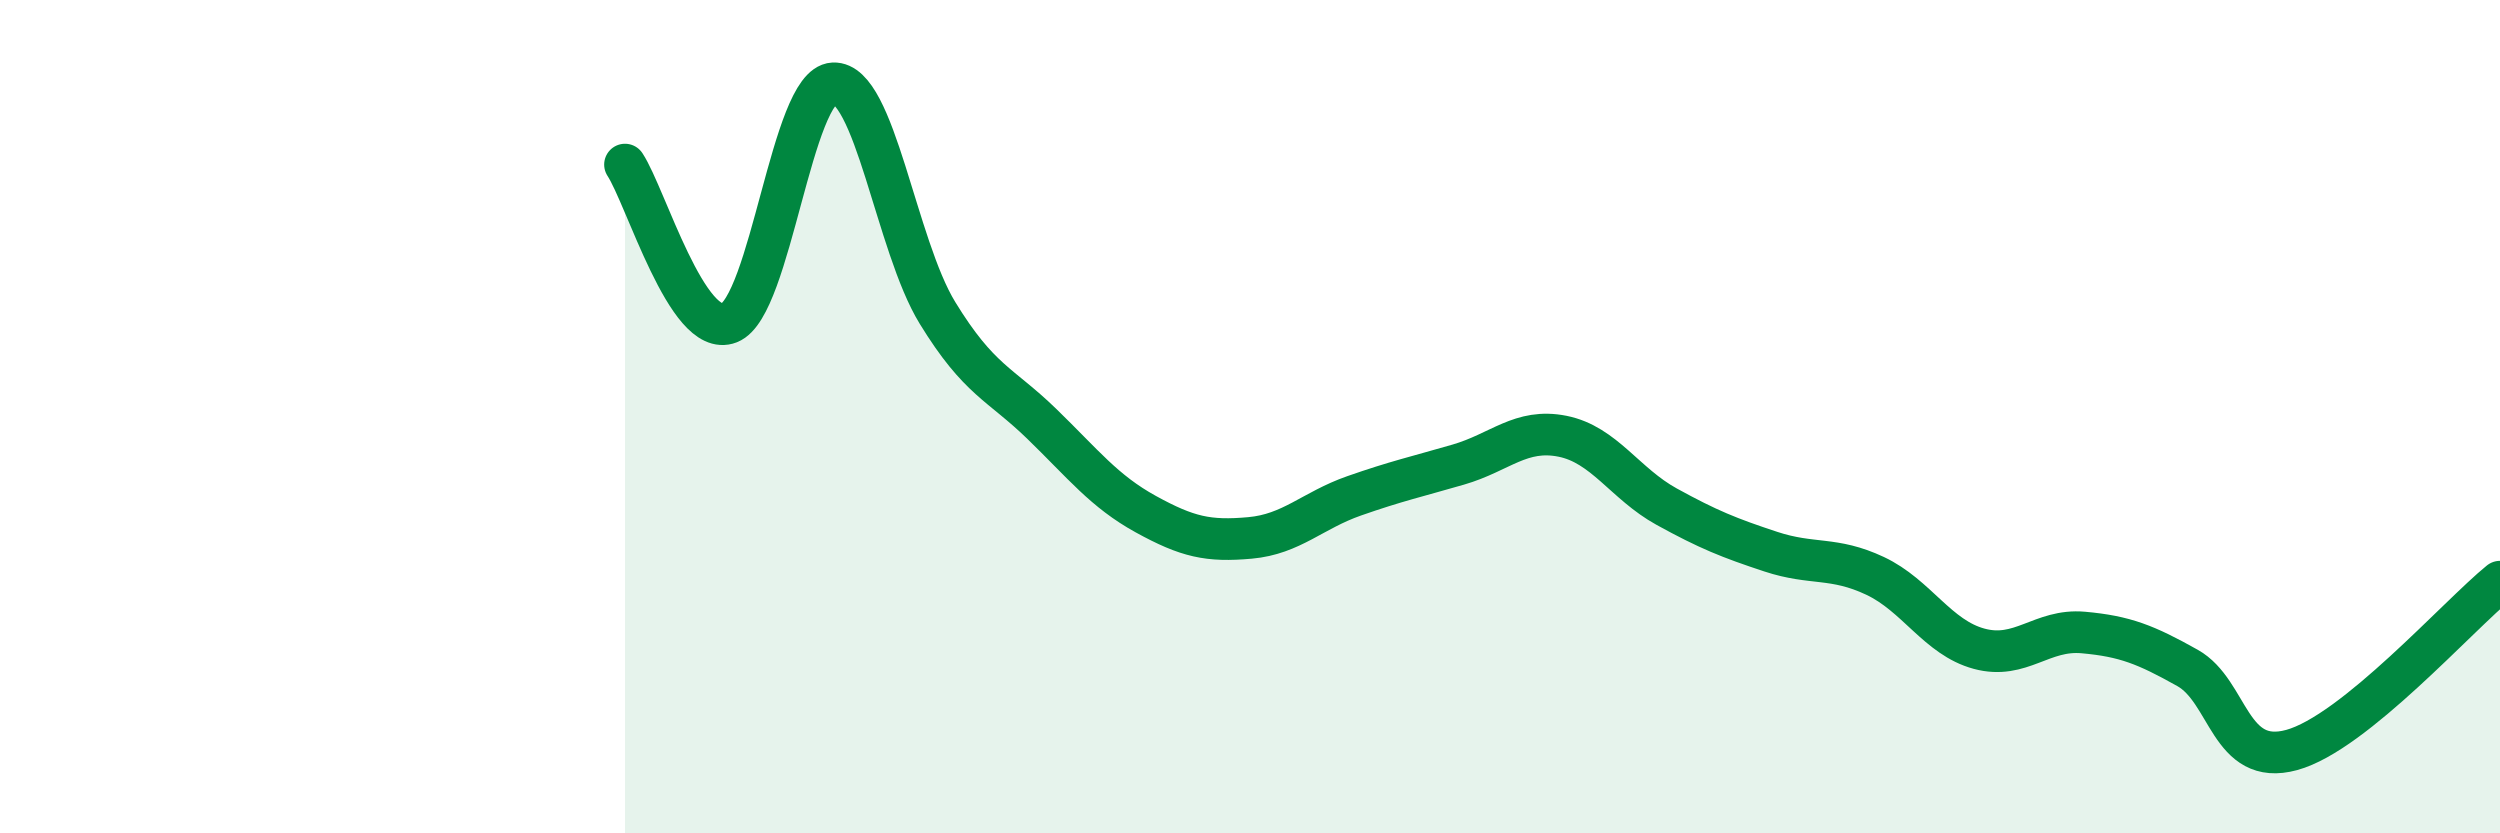
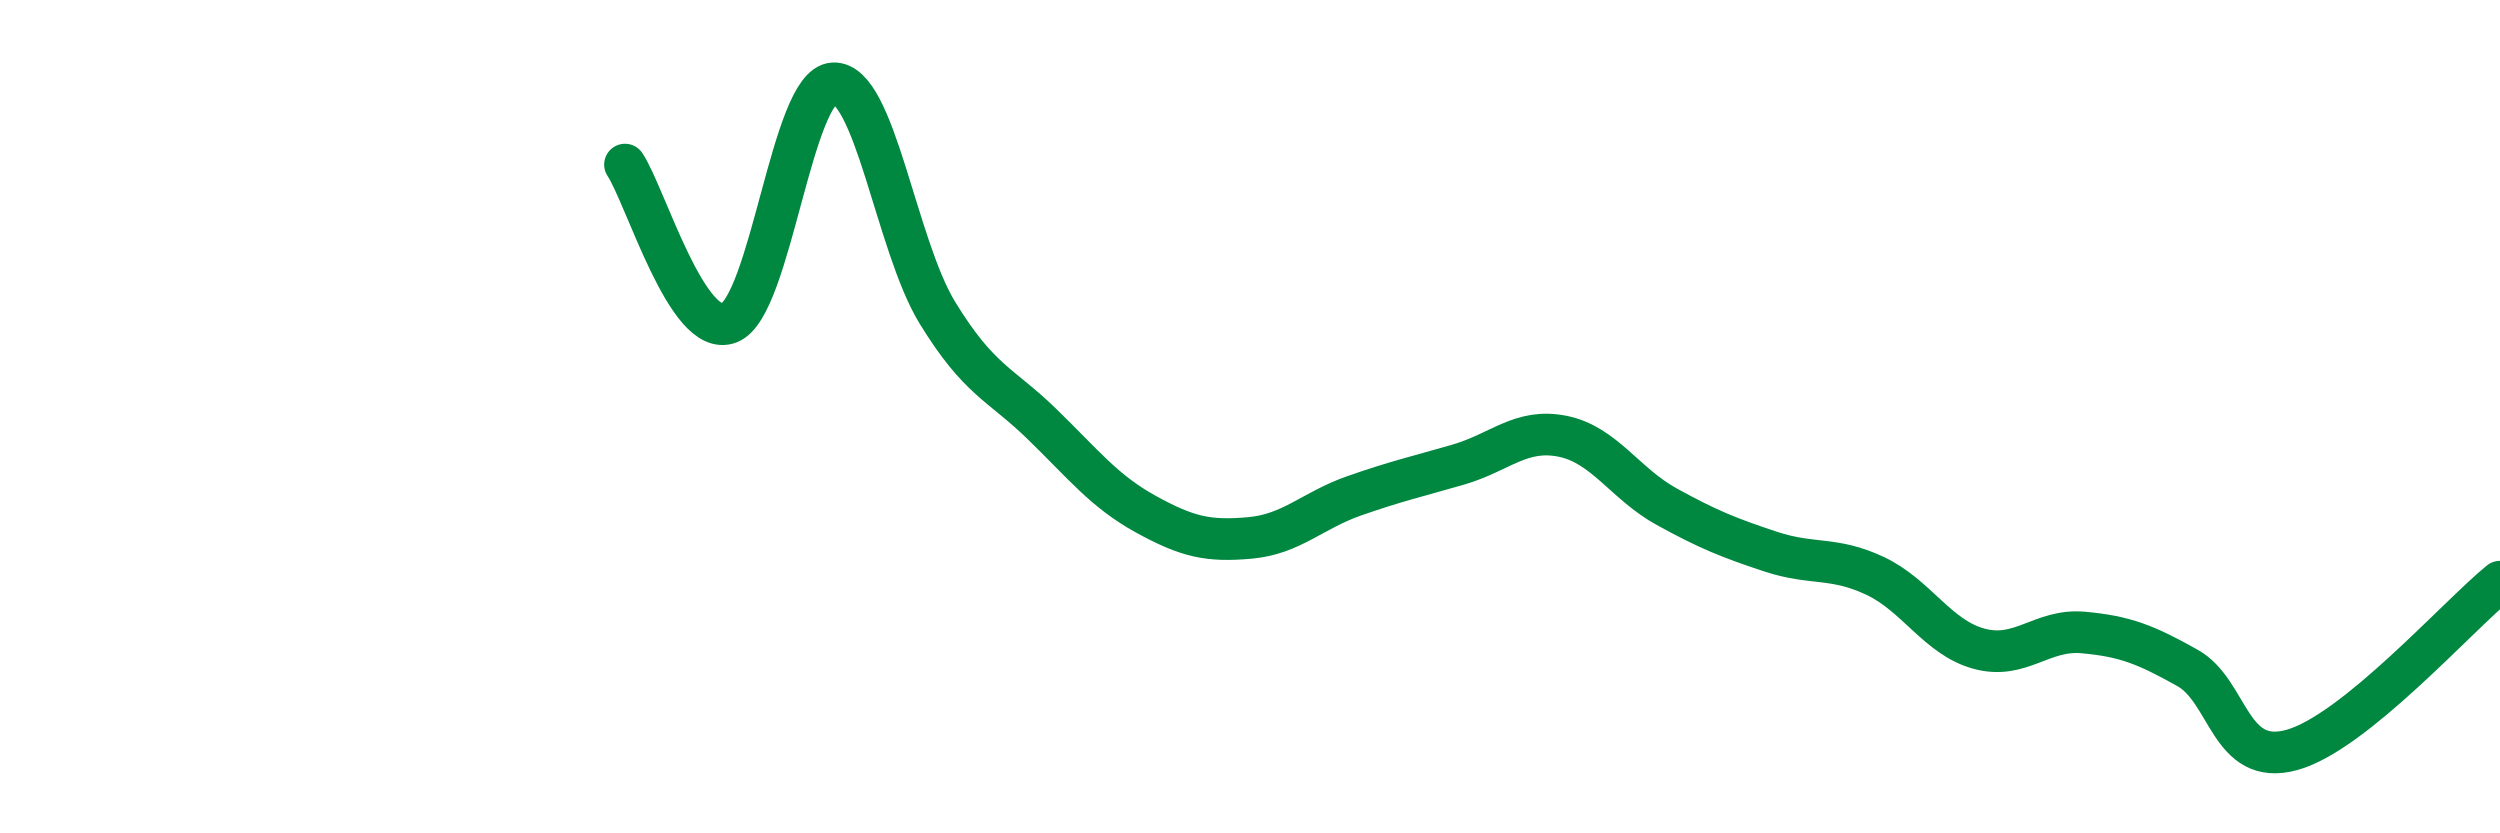
<svg xmlns="http://www.w3.org/2000/svg" width="60" height="20" viewBox="0 0 60 20">
-   <path d="M 15,3.95 C 15.5,4.71 16.5,8.14 17.5,7.75 C 18.5,7.36 19,2.05 20,2 C 21,1.95 21.5,5.88 22.5,7.51 C 23.5,9.14 24,9.2 25,10.17 C 26,11.14 26.5,11.79 27.5,12.34 C 28.5,12.89 29,13 30,12.91 C 31,12.82 31.5,12.25 32.5,11.9 C 33.5,11.55 34,11.44 35,11.15 C 36,10.86 36.5,10.27 37.5,10.47 C 38.5,10.67 39,11.61 40,12.16 C 41,12.71 41.5,12.91 42.5,13.24 C 43.5,13.57 44,13.35 45,13.82 C 46,14.29 46.5,15.3 47.5,15.57 C 48.5,15.84 49,15.09 50,15.18 C 51,15.27 51.5,15.47 52.5,16.03 C 53.5,16.59 53.5,18.41 55,18 C 56.5,17.59 59,14.77 60,13.96L60 20L15 20Z" fill="#008740" opacity="0.1" stroke-linecap="round" stroke-linejoin="round" />
  <path d="M 15,3.95 C 15.5,4.71 16.5,8.14 17.5,7.75 C 18.5,7.36 19,2.05 20,2 C 21,1.95 21.5,5.88 22.5,7.51 C 23.5,9.14 24,9.2 25,10.17 C 26,11.14 26.5,11.79 27.5,12.34 C 28.5,12.89 29,13 30,12.91 C 31,12.82 31.5,12.25 32.5,11.9 C 33.5,11.55 34,11.44 35,11.15 C 36,10.86 36.5,10.27 37.5,10.47 C 38.5,10.67 39,11.61 40,12.16 C 41,12.71 41.5,12.91 42.5,13.24 C 43.5,13.57 44,13.35 45,13.82 C 46,14.29 46.5,15.3 47.5,15.57 C 48.5,15.84 49,15.09 50,15.18 C 51,15.27 51.5,15.47 52.5,16.03 C 53.5,16.59 53.5,18.41 55,18 C 56.5,17.59 59,14.77 60,13.96" stroke="#008740" stroke-width="1" fill="none" stroke-linecap="round" stroke-linejoin="round" />
</svg>